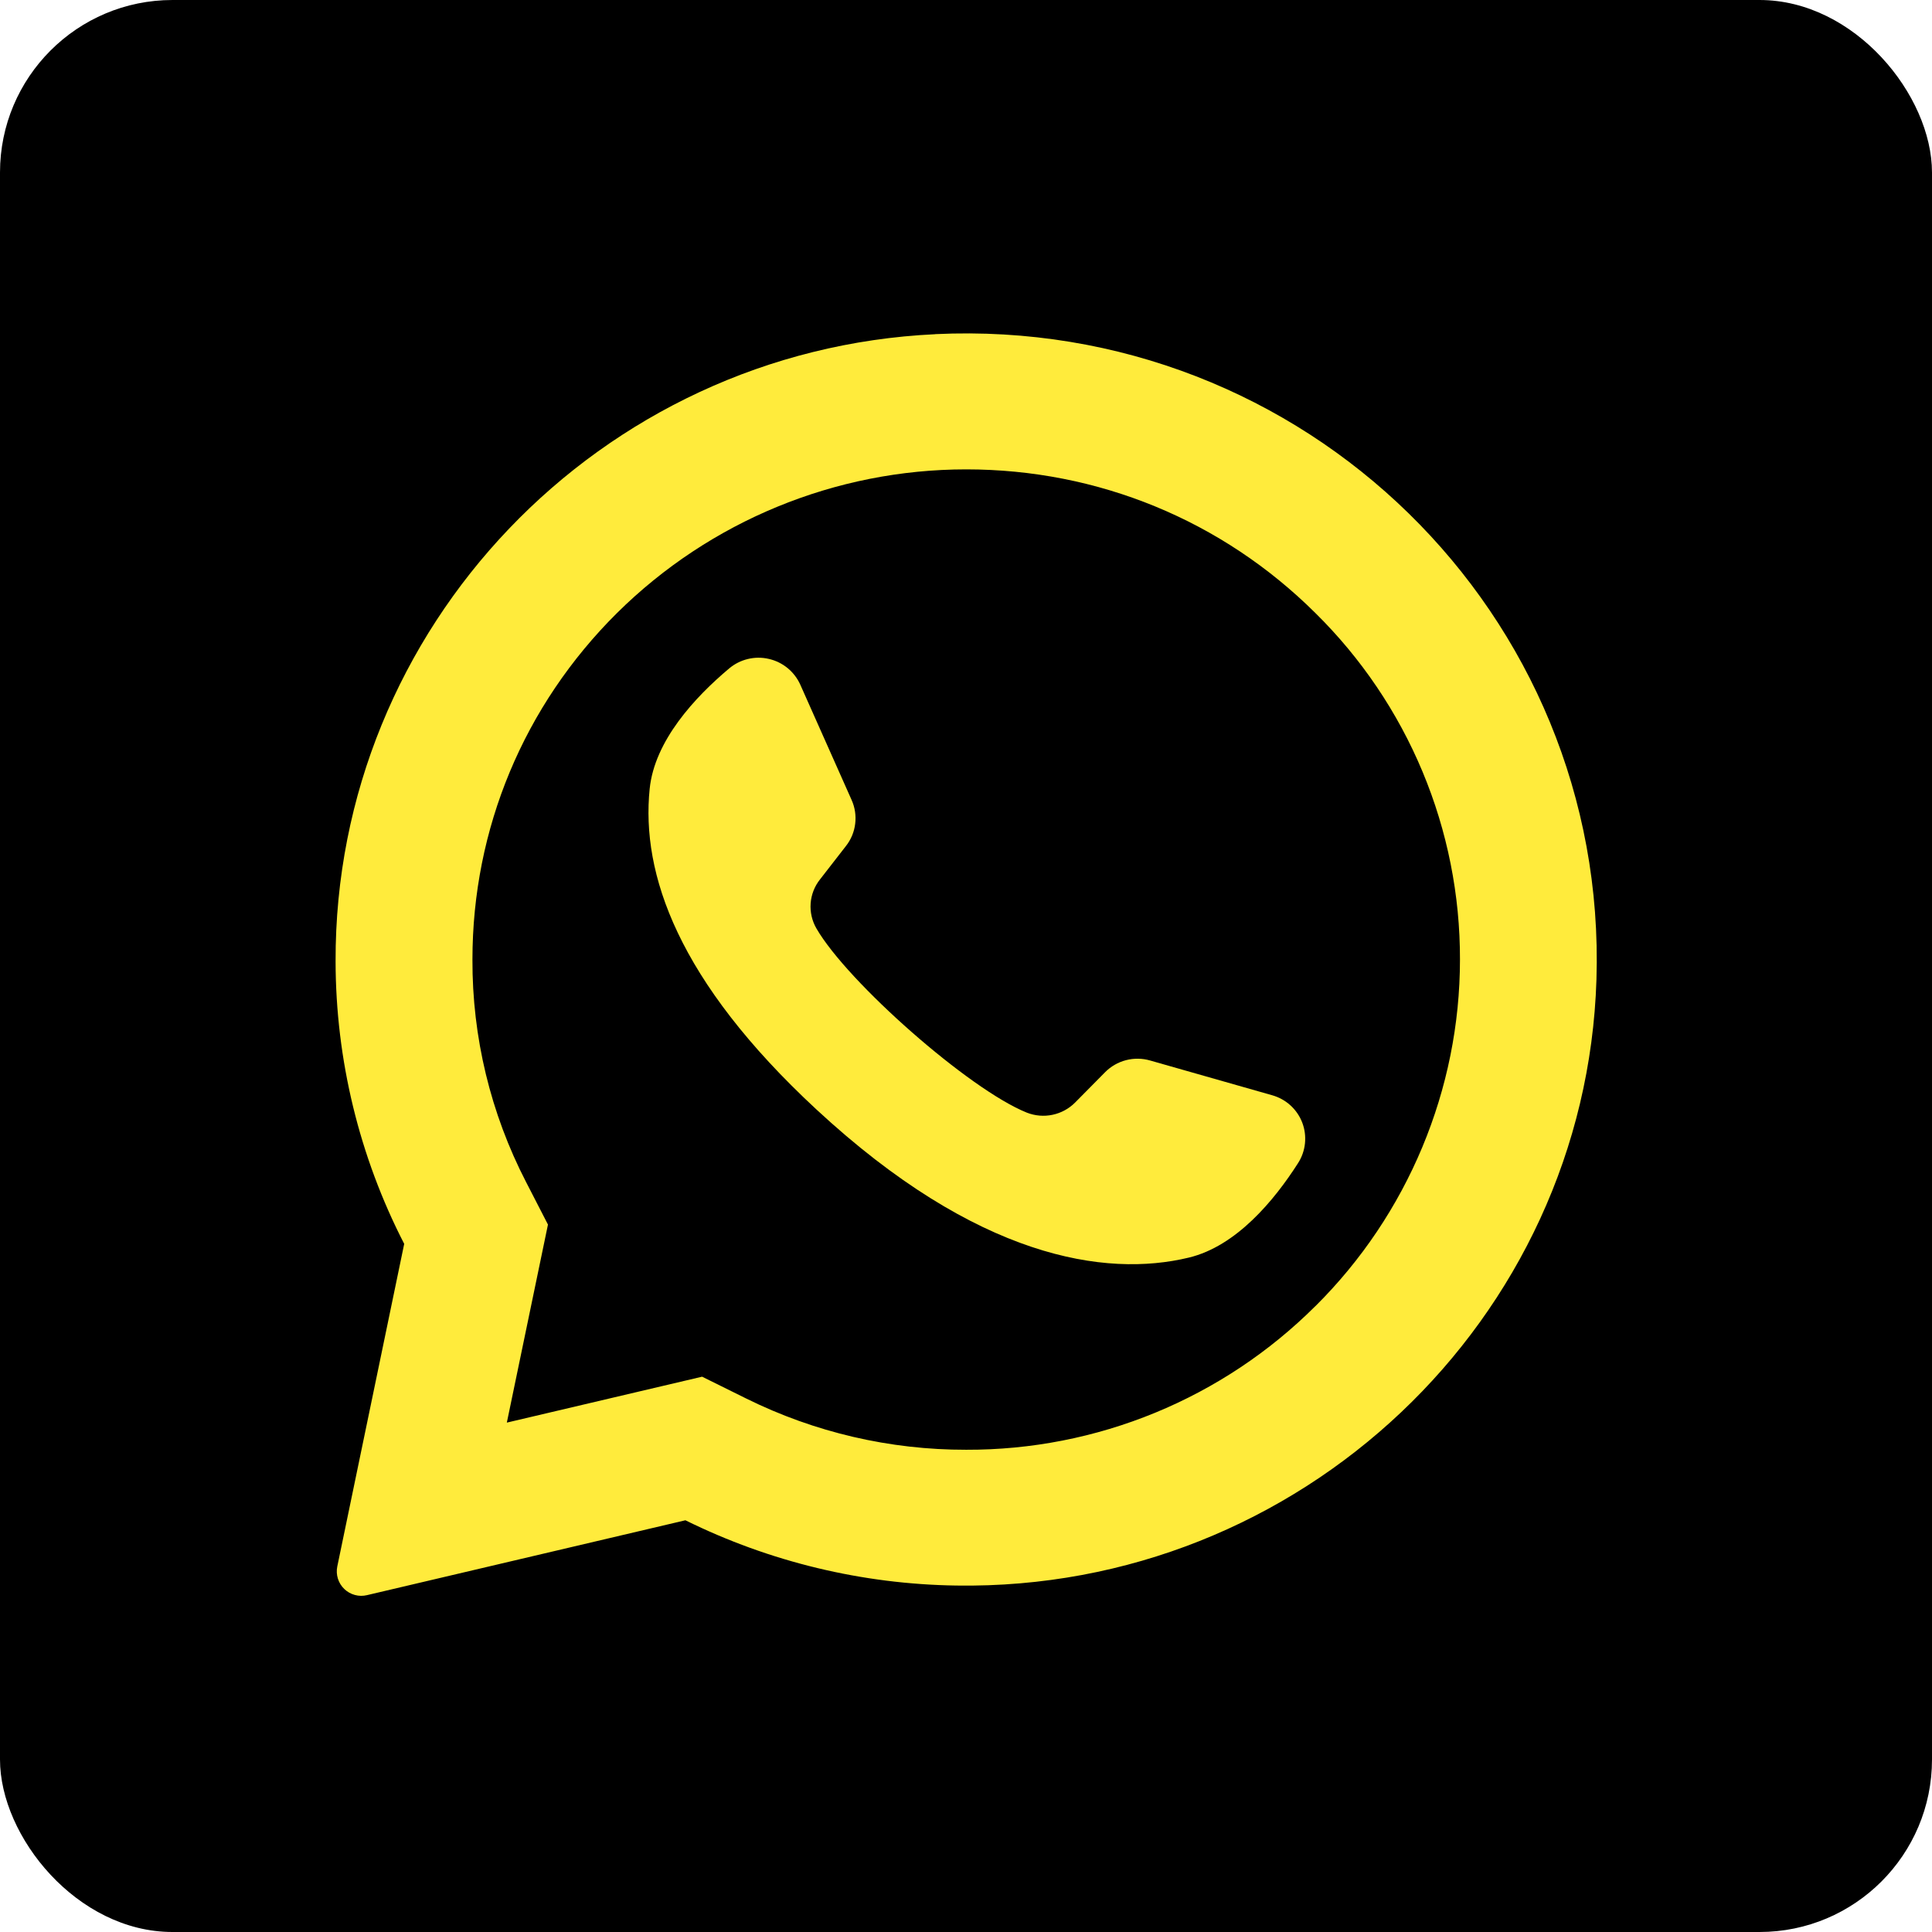
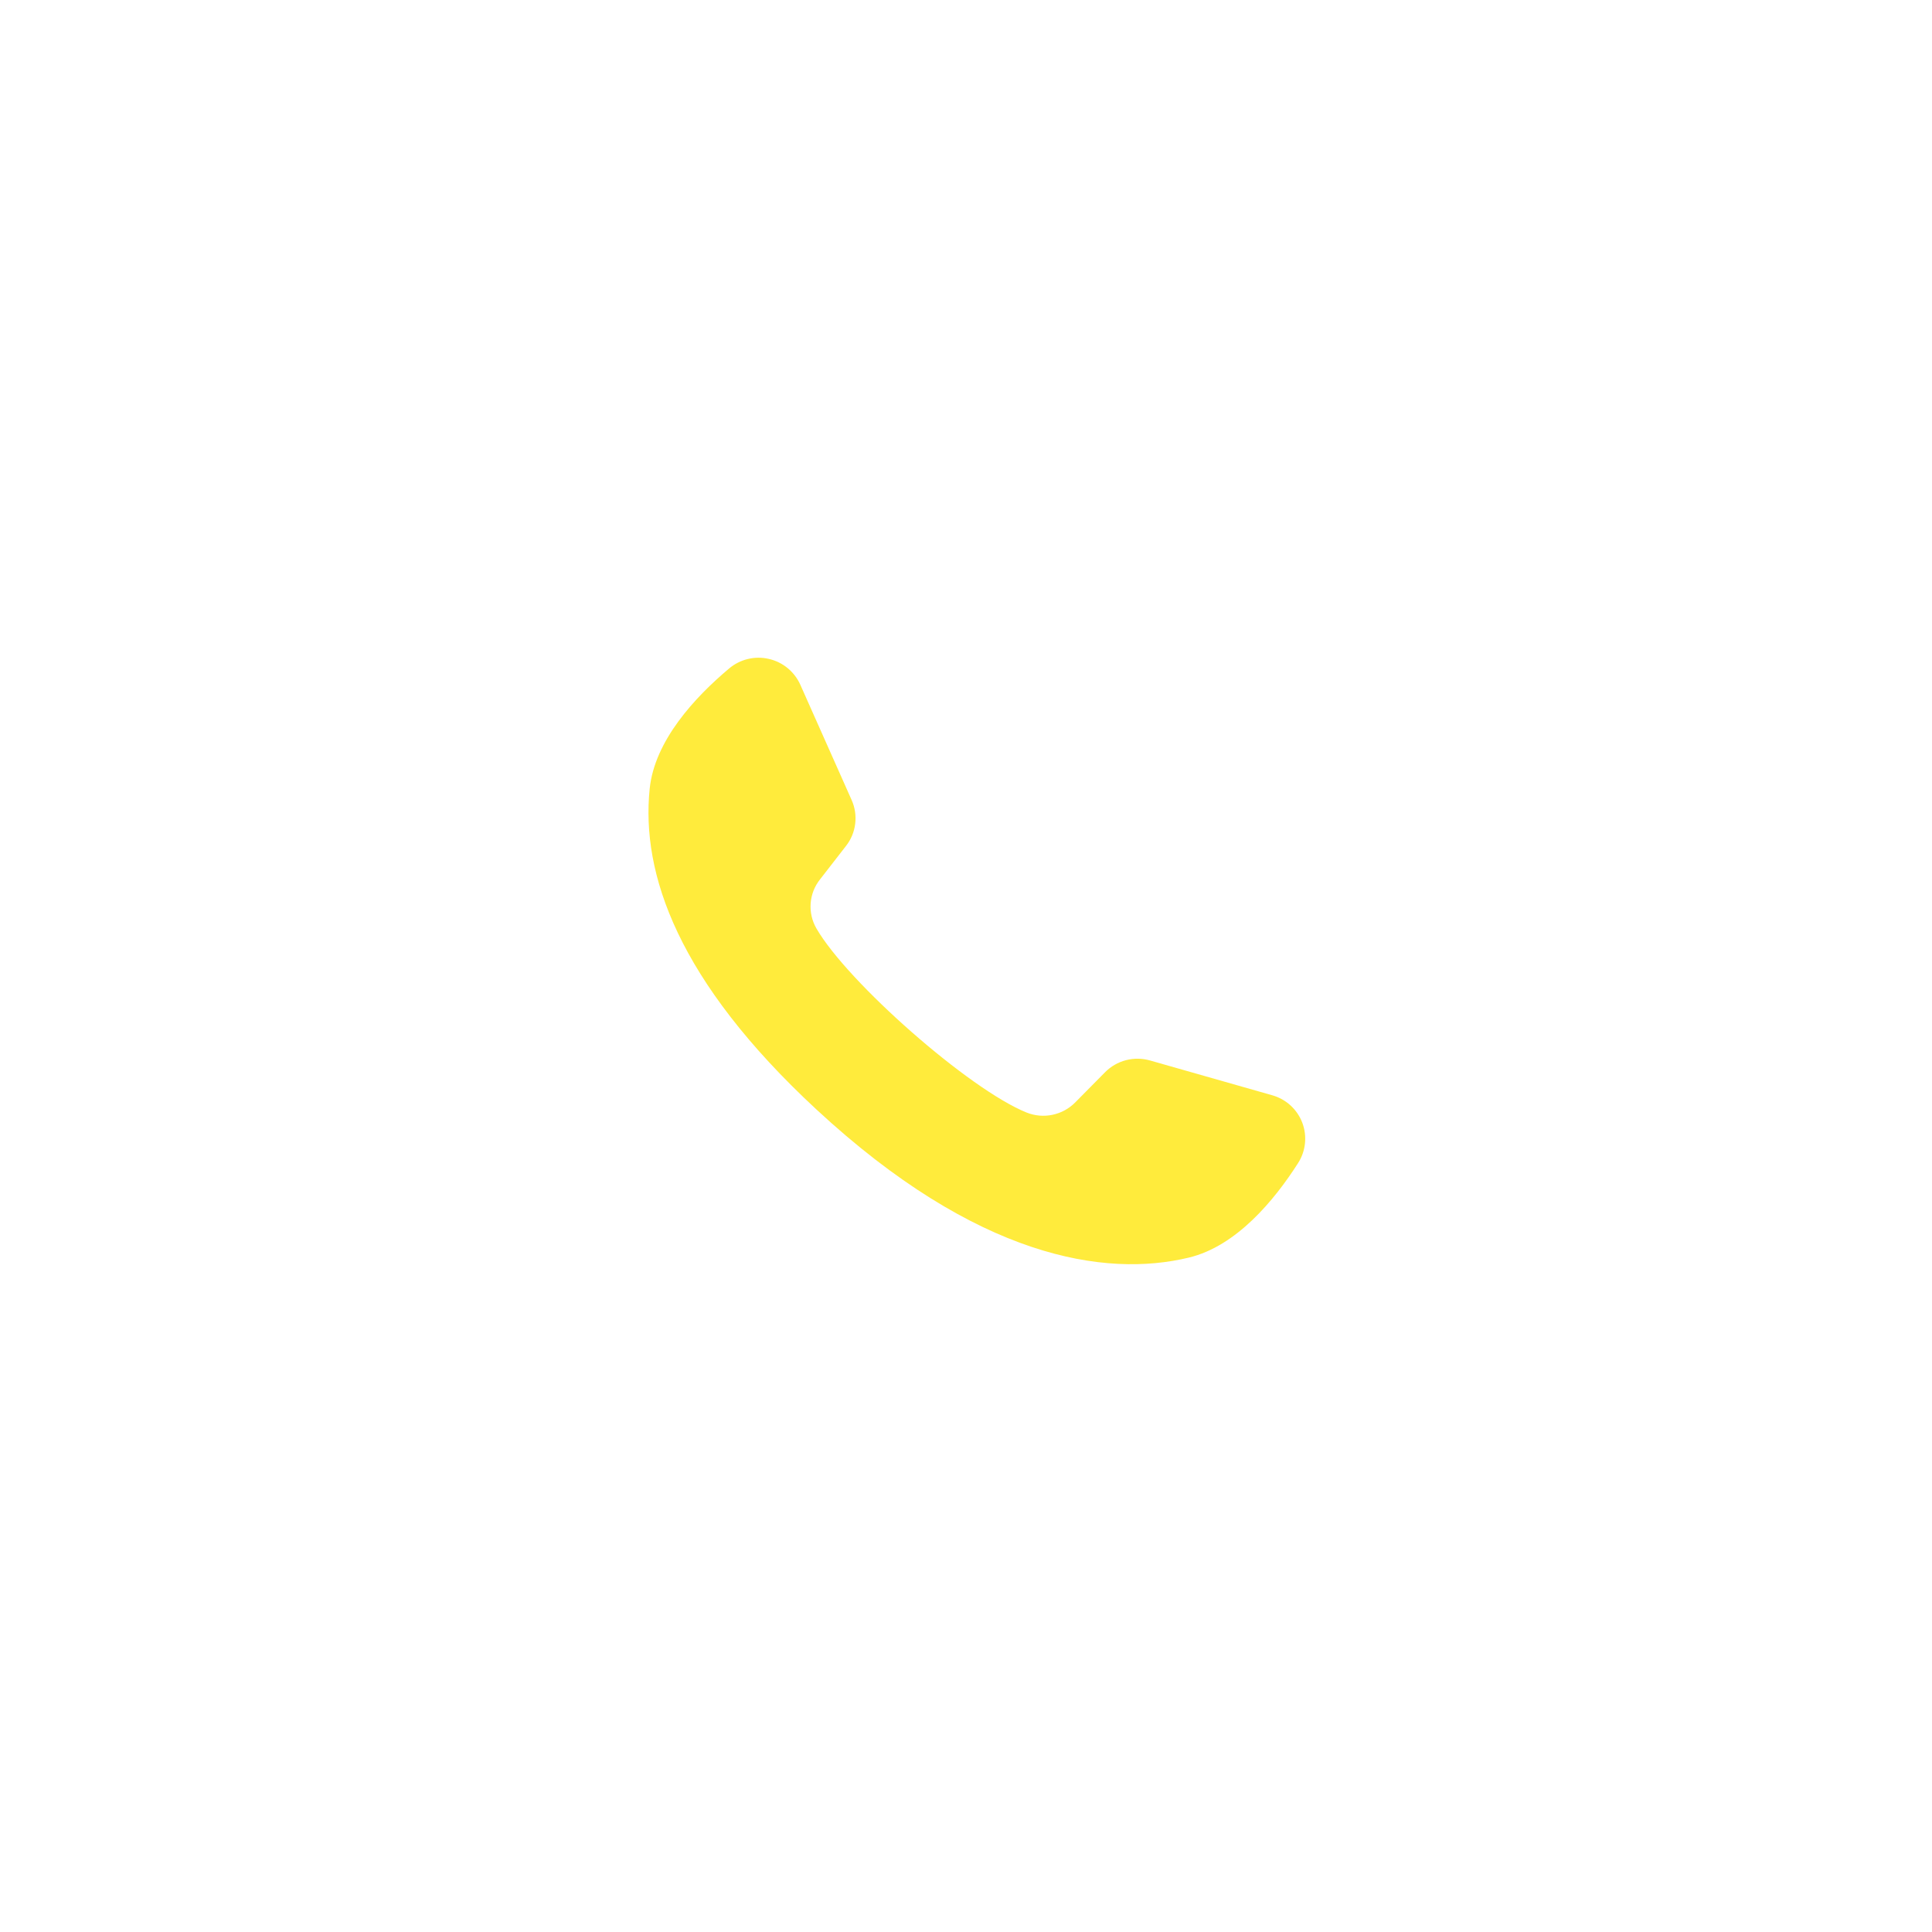
<svg xmlns="http://www.w3.org/2000/svg" width="56" height="56" viewBox="0 0 56 56" fill="none">
-   <rect width="56" height="56" rx="5" fill="black" />
-   <path d="M27.112 9.687C17.377 10.145 9.697 18.194 9.727 27.868C9.732 30.716 10.413 33.522 11.716 36.054L9.776 45.406C9.752 45.523 9.759 45.644 9.794 45.758C9.83 45.872 9.893 45.975 9.979 46.057C10.065 46.14 10.17 46.2 10.286 46.231C10.401 46.263 10.522 46.264 10.638 46.236L19.867 44.066C22.312 45.273 24.995 45.919 27.721 45.958C37.67 46.11 45.964 38.267 46.274 28.394C46.608 17.807 37.81 9.179 27.112 9.685V9.687ZM38.125 37.86C36.795 39.186 35.217 40.236 33.48 40.95C31.743 41.664 29.883 42.028 28.005 42.022C25.796 42.026 23.616 41.519 21.636 40.54L20.351 39.904L14.691 41.235L15.883 35.495L15.249 34.263C14.219 32.27 13.686 30.058 13.694 27.815C13.694 24.02 15.183 20.451 17.885 17.768C20.578 15.102 24.215 13.606 28.005 13.605C31.829 13.605 35.423 15.083 38.125 17.767C39.456 19.078 40.513 20.643 41.233 22.368C41.953 24.093 42.322 25.944 42.318 27.813C42.318 31.575 40.805 35.202 38.125 37.862V37.86Z" fill="#FFEB3C" />
  <path d="M36.877 31.747L33.337 30.739C33.108 30.673 32.867 30.67 32.636 30.73C32.406 30.79 32.197 30.911 32.03 31.08L31.164 31.956C30.985 32.137 30.756 32.261 30.507 32.313C30.258 32.366 29.999 32.343 29.762 32.25C28.088 31.577 24.564 28.468 23.664 26.911C23.537 26.692 23.479 26.439 23.497 26.186C23.515 25.933 23.609 25.691 23.767 25.492L24.522 24.52C24.668 24.334 24.76 24.112 24.788 23.878C24.817 23.643 24.782 23.405 24.685 23.189L23.197 19.846C23.113 19.659 22.986 19.494 22.828 19.364C22.669 19.234 22.482 19.143 22.282 19.098C22.082 19.052 21.875 19.053 21.675 19.102C21.476 19.15 21.291 19.244 21.134 19.376C20.146 20.207 18.973 21.466 18.831 22.865C18.58 25.327 19.644 28.431 23.666 32.16C28.314 36.467 32.037 37.037 34.459 36.452C35.834 36.122 36.934 34.796 37.625 33.713C37.736 33.541 37.804 33.345 37.825 33.142C37.846 32.938 37.82 32.733 37.747 32.541C37.674 32.35 37.557 32.179 37.406 32.041C37.255 31.903 37.074 31.803 36.877 31.747Z" fill="#FFEB3C" />
</svg>